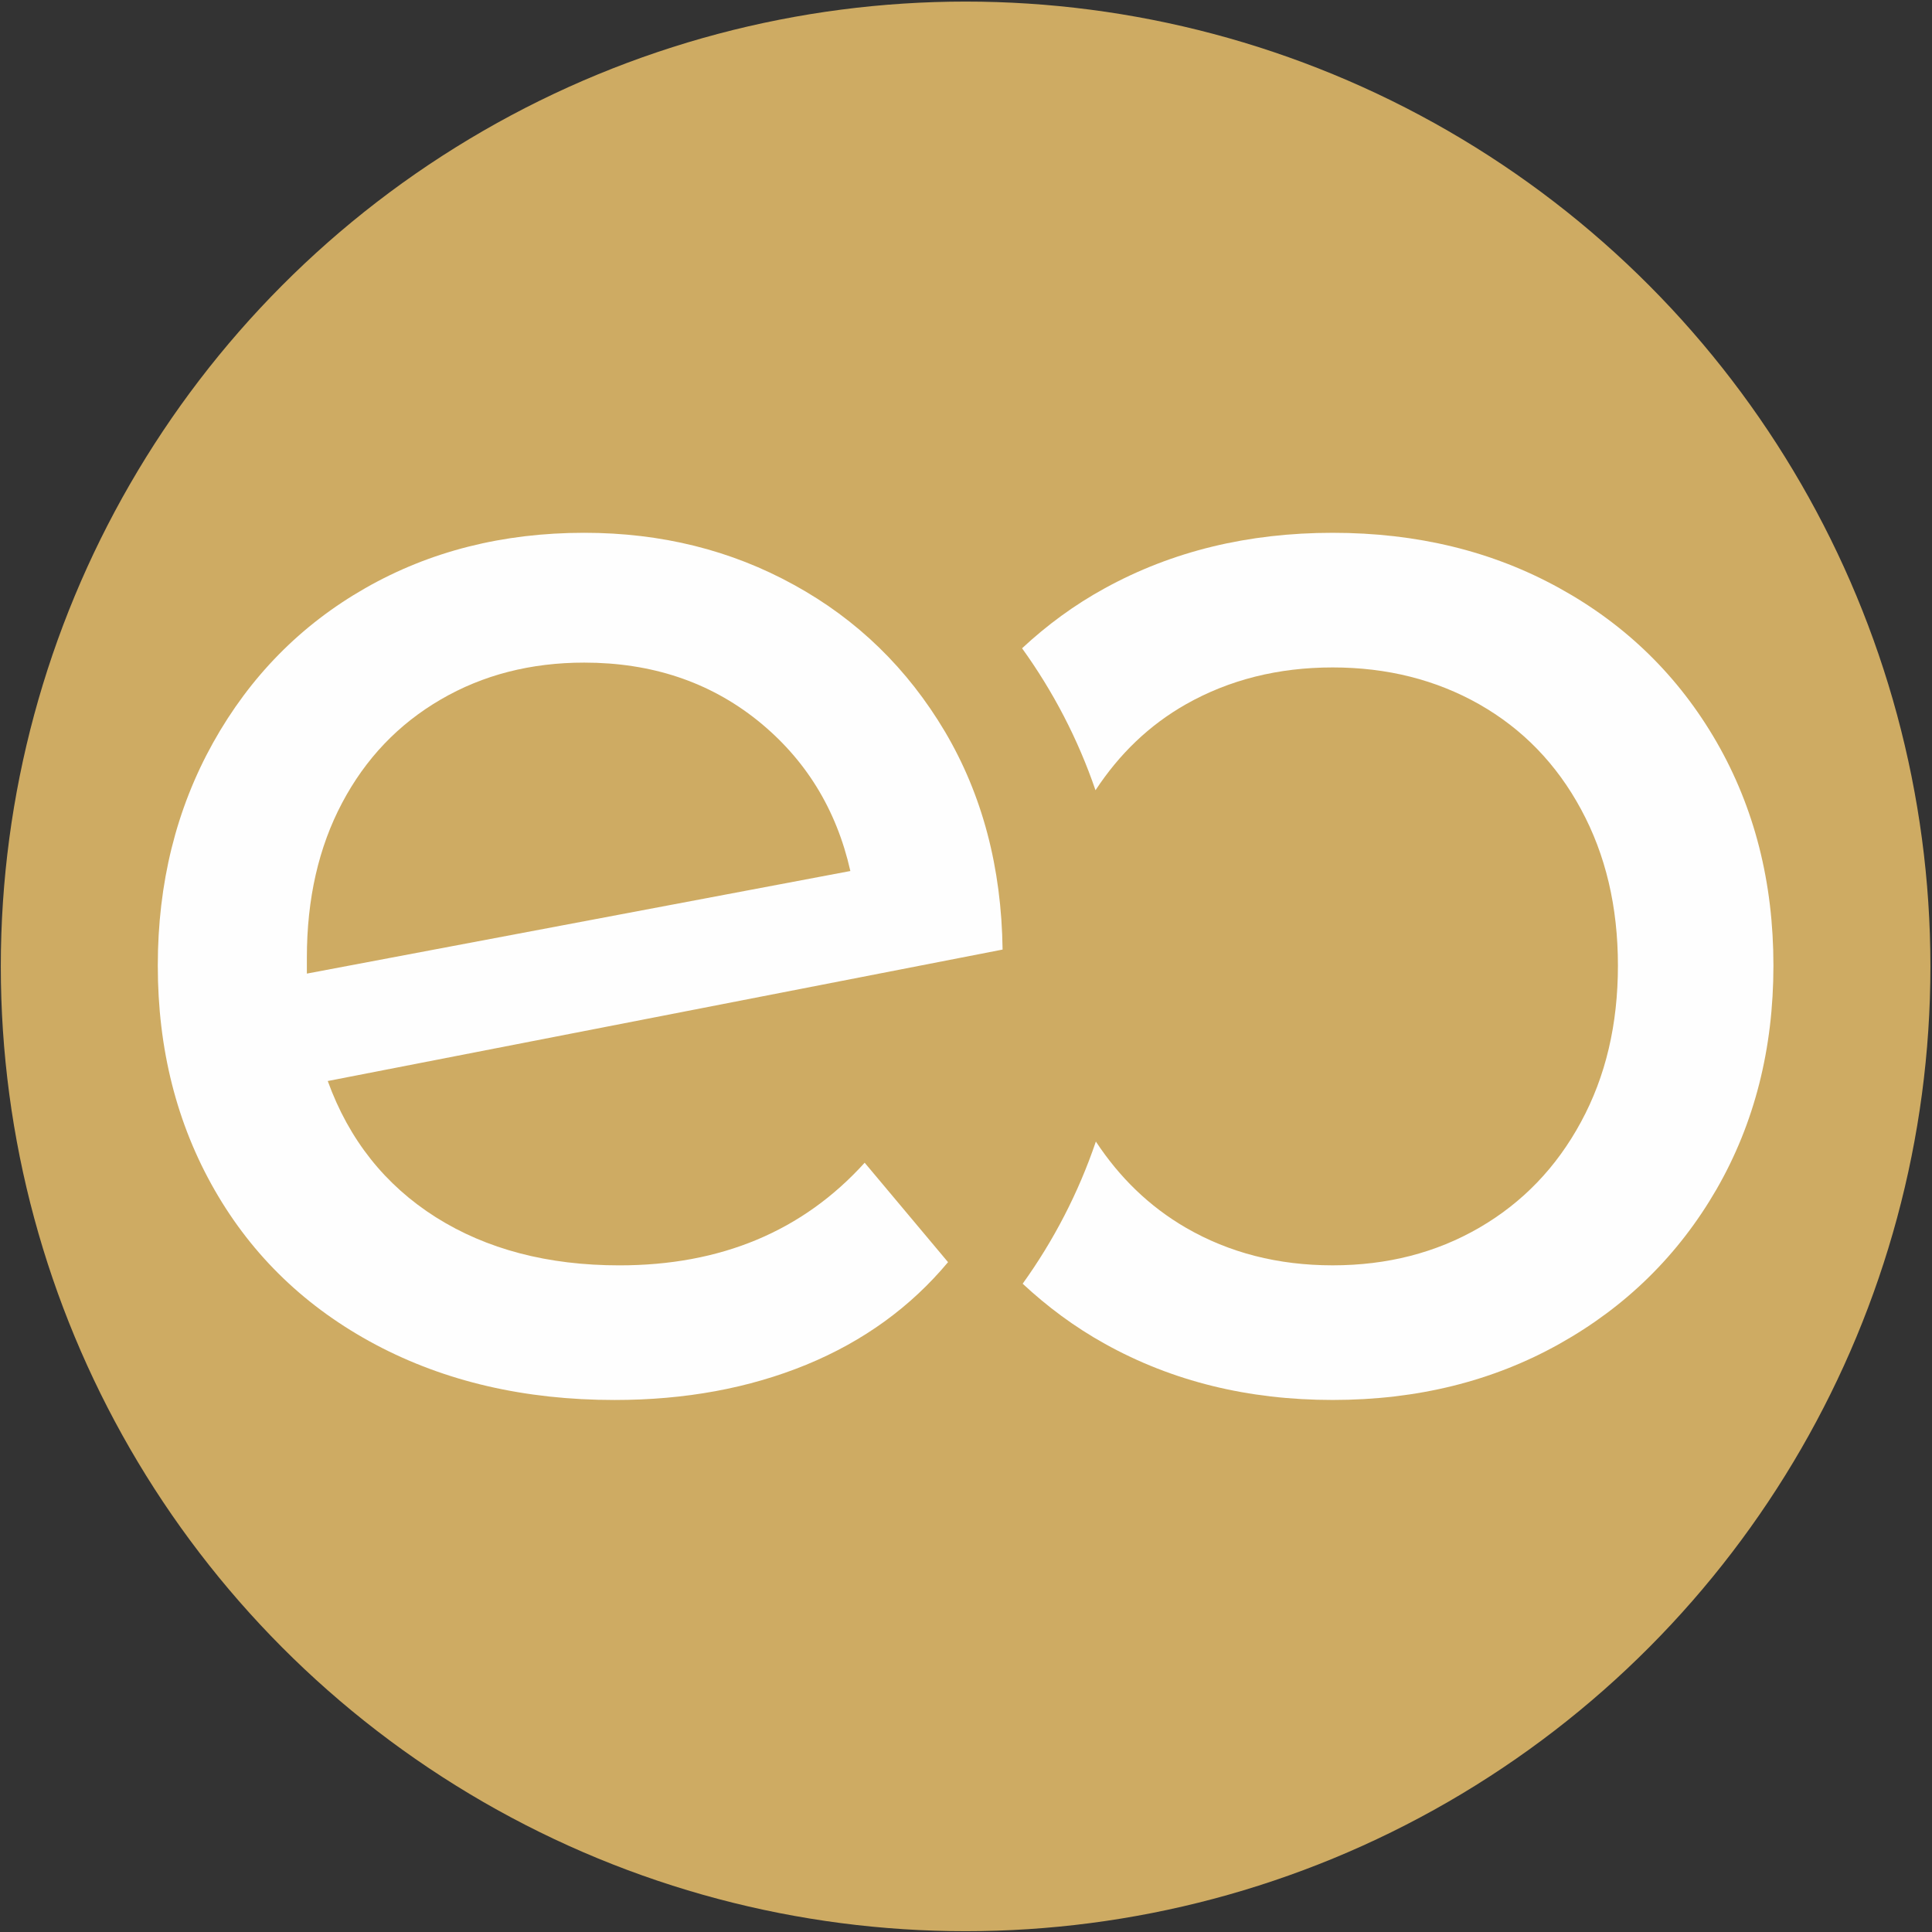
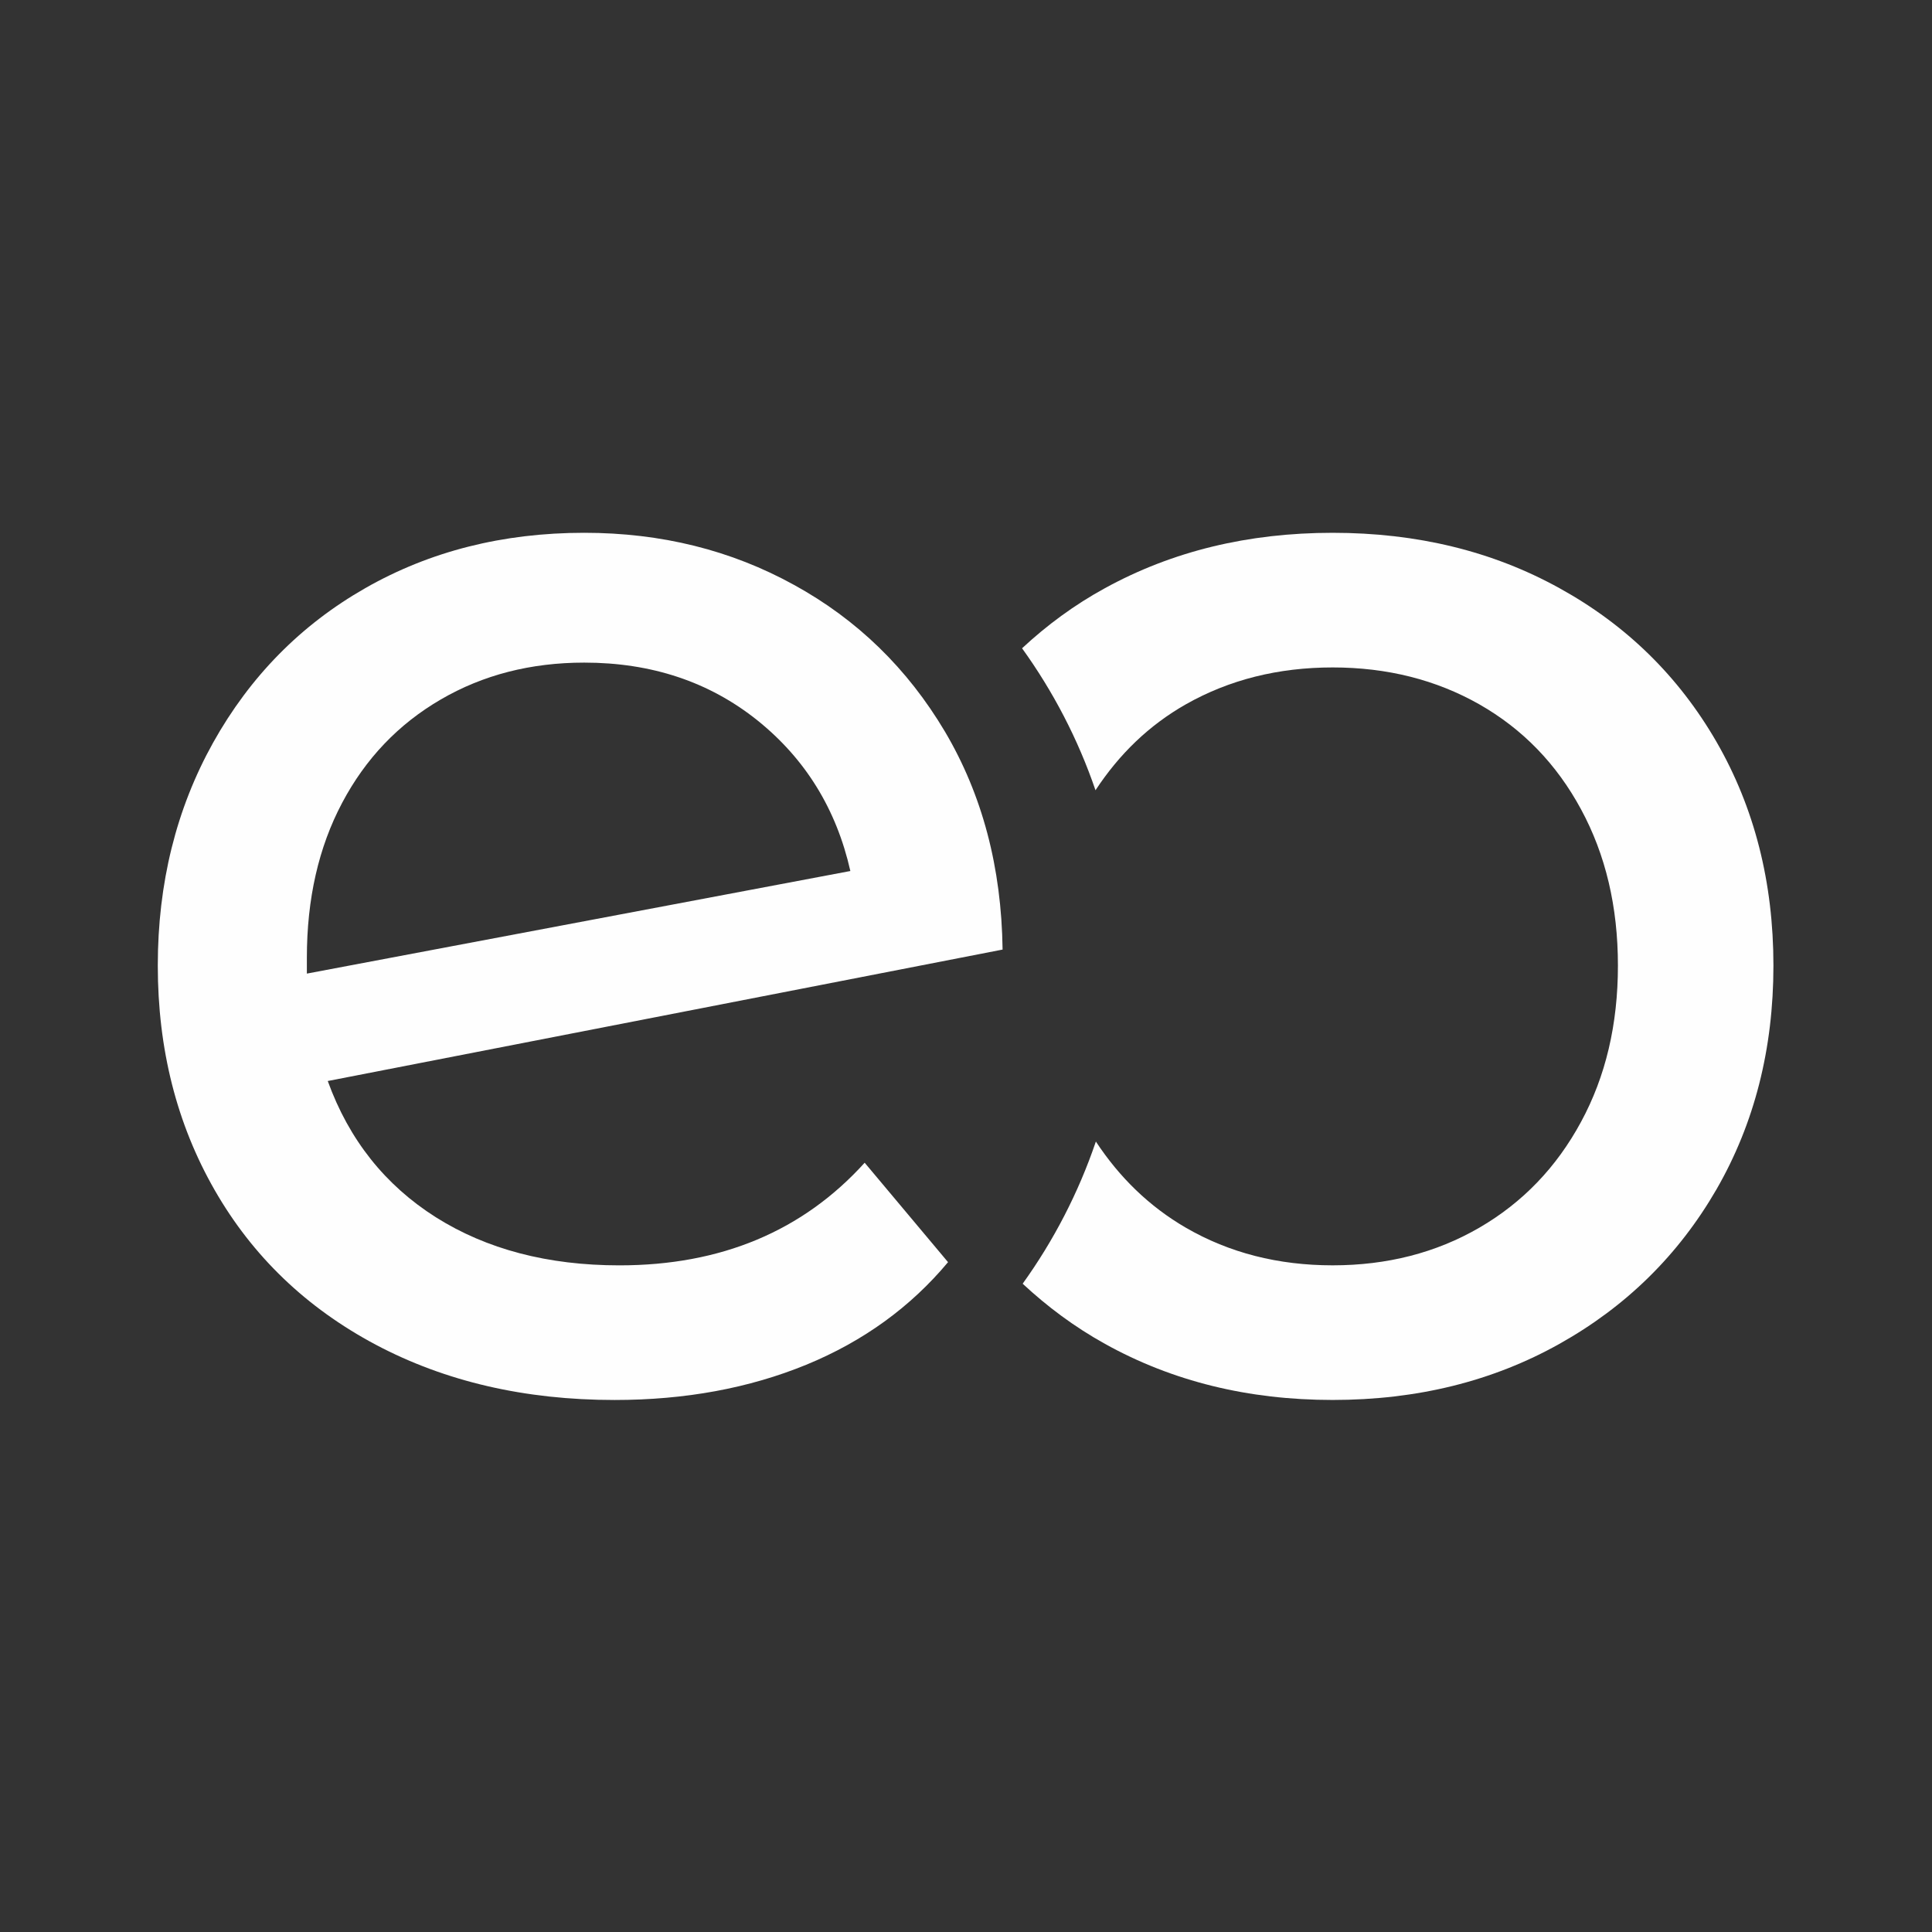
<svg xmlns="http://www.w3.org/2000/svg" xml:space="preserve" width="76mm" height="76mm" version="1.1" style="shape-rendering:geometricPrecision; text-rendering:geometricPrecision; image-rendering:optimizeQuality; fill-rule:evenodd; clip-rule:evenodd" viewBox="0 0 7600 7600">
  <rect x="0" y="0" width="7600" height="7600" fill="#333333" stroke="none" />
  <defs>
    <style type="text/css">
   
    .fil0 {fill:#CEAB63}
    .fil1 {fill:#FEFEFE;fill-rule:nonzero}
   
  </style>
  </defs>
  <g id="Capa_x0020_1">
    <g id="_3125245755792">
-       <circle class="fil0" cx="3798.47" cy="3801.52" r="3795.3" />
      <g id="_2245222707216">
        <path class="fil1" d="M6752.55 2918.75c-149.35,-258.69 -355.56,-460.37 -618.28,-605.19 -262.91,-145.34 -559.97,-217.65 -891.9,-217.65 -332.65,0 -630.64,72.31 -895.51,217.65 -121.39,66.33 -229.14,146.26 -326.32,236.6 122.06,169.49 220.02,357.01 288.87,558.48 93.02,-141.73 210.39,-255.65 355.57,-338.11 170.42,-96.51 362.83,-144.98 577.39,-144.98 214.04,0 406.45,48.47 576.66,144.98 170.42,97.03 303.81,234.39 400.27,412.94 97.03,178.97 145.19,383.74 145.19,614.83 0,231.5 -48.16,436.27 -145.19,615.03 -96.46,178.61 -229.85,317.41 -400.27,416.24 -170.21,98.68 -362.62,147.91 -576.66,147.91 -214.56,0 -406.97,-49.23 -577.39,-147.91 -144.25,-83.74 -261.27,-198.02 -354.12,-339.03 -68.5,201.68 -166.05,389.55 -287.95,559.25 96.62,89.93 203.48,169.86 323.95,236.7 264.87,147.2 562.86,220.59 895.51,220.59 331.93,0 628.99,-73.39 891.9,-220.59 262.72,-146.98 468.93,-349.9 618.28,-608.44 148.79,-258.54 223.68,-551.79 223.68,-879.75 0,-327.91 -74.89,-621.01 -223.68,-879.55z" />
        <path class="fil1" d="M1733.71 2751.73c-166.25,96.67 -295.62,232.17 -387.91,406.61 -92.5,174.59 -138.65,377.56 -138.65,608.49l0 63.04 2137.94 -403.52c-55.05,-243.86 -177.16,-441.31 -365.92,-592.88 -189.32,-151.32 -416.28,-226.92 -680.95,-226.92 -210.44,0 -398.83,48.51 -564.51,145.18zm1667.68 1822.14l327.96 391.15c-147.35,176.45 -333.06,311.23 -557.76,403.57 -225.33,92.29 -476.24,138.59 -753.84,138.59 -353.04,0 -666.07,-72.46 -939.7,-217.49 -272.9,-145.13 -484.37,-347.74 -633.73,-608.44 -149.35,-260.71 -223.62,-555.04 -223.62,-883 0,-323.38 72.31,-615.76 217.44,-876.46 145.39,-260.34 344.86,-463.31 598.87,-608.29 254.52,-145.18 541.43,-217.64 861.21,-217.64 302.67,0 577.75,68.29 825.57,205.13 248.34,136.43 446.01,328.84 593.2,576.67 146.78,248.18 222.74,533.97 226.92,857.71l-2654.61 517.07c83.59,231.14 225.83,409.75 425.3,535.98 199.67,125.92 440.44,189.17 722.06,189.17 399.34,0 721.07,-134.47 964.73,-403.72z" />
      </g>
    </g>
  </g>
</svg>